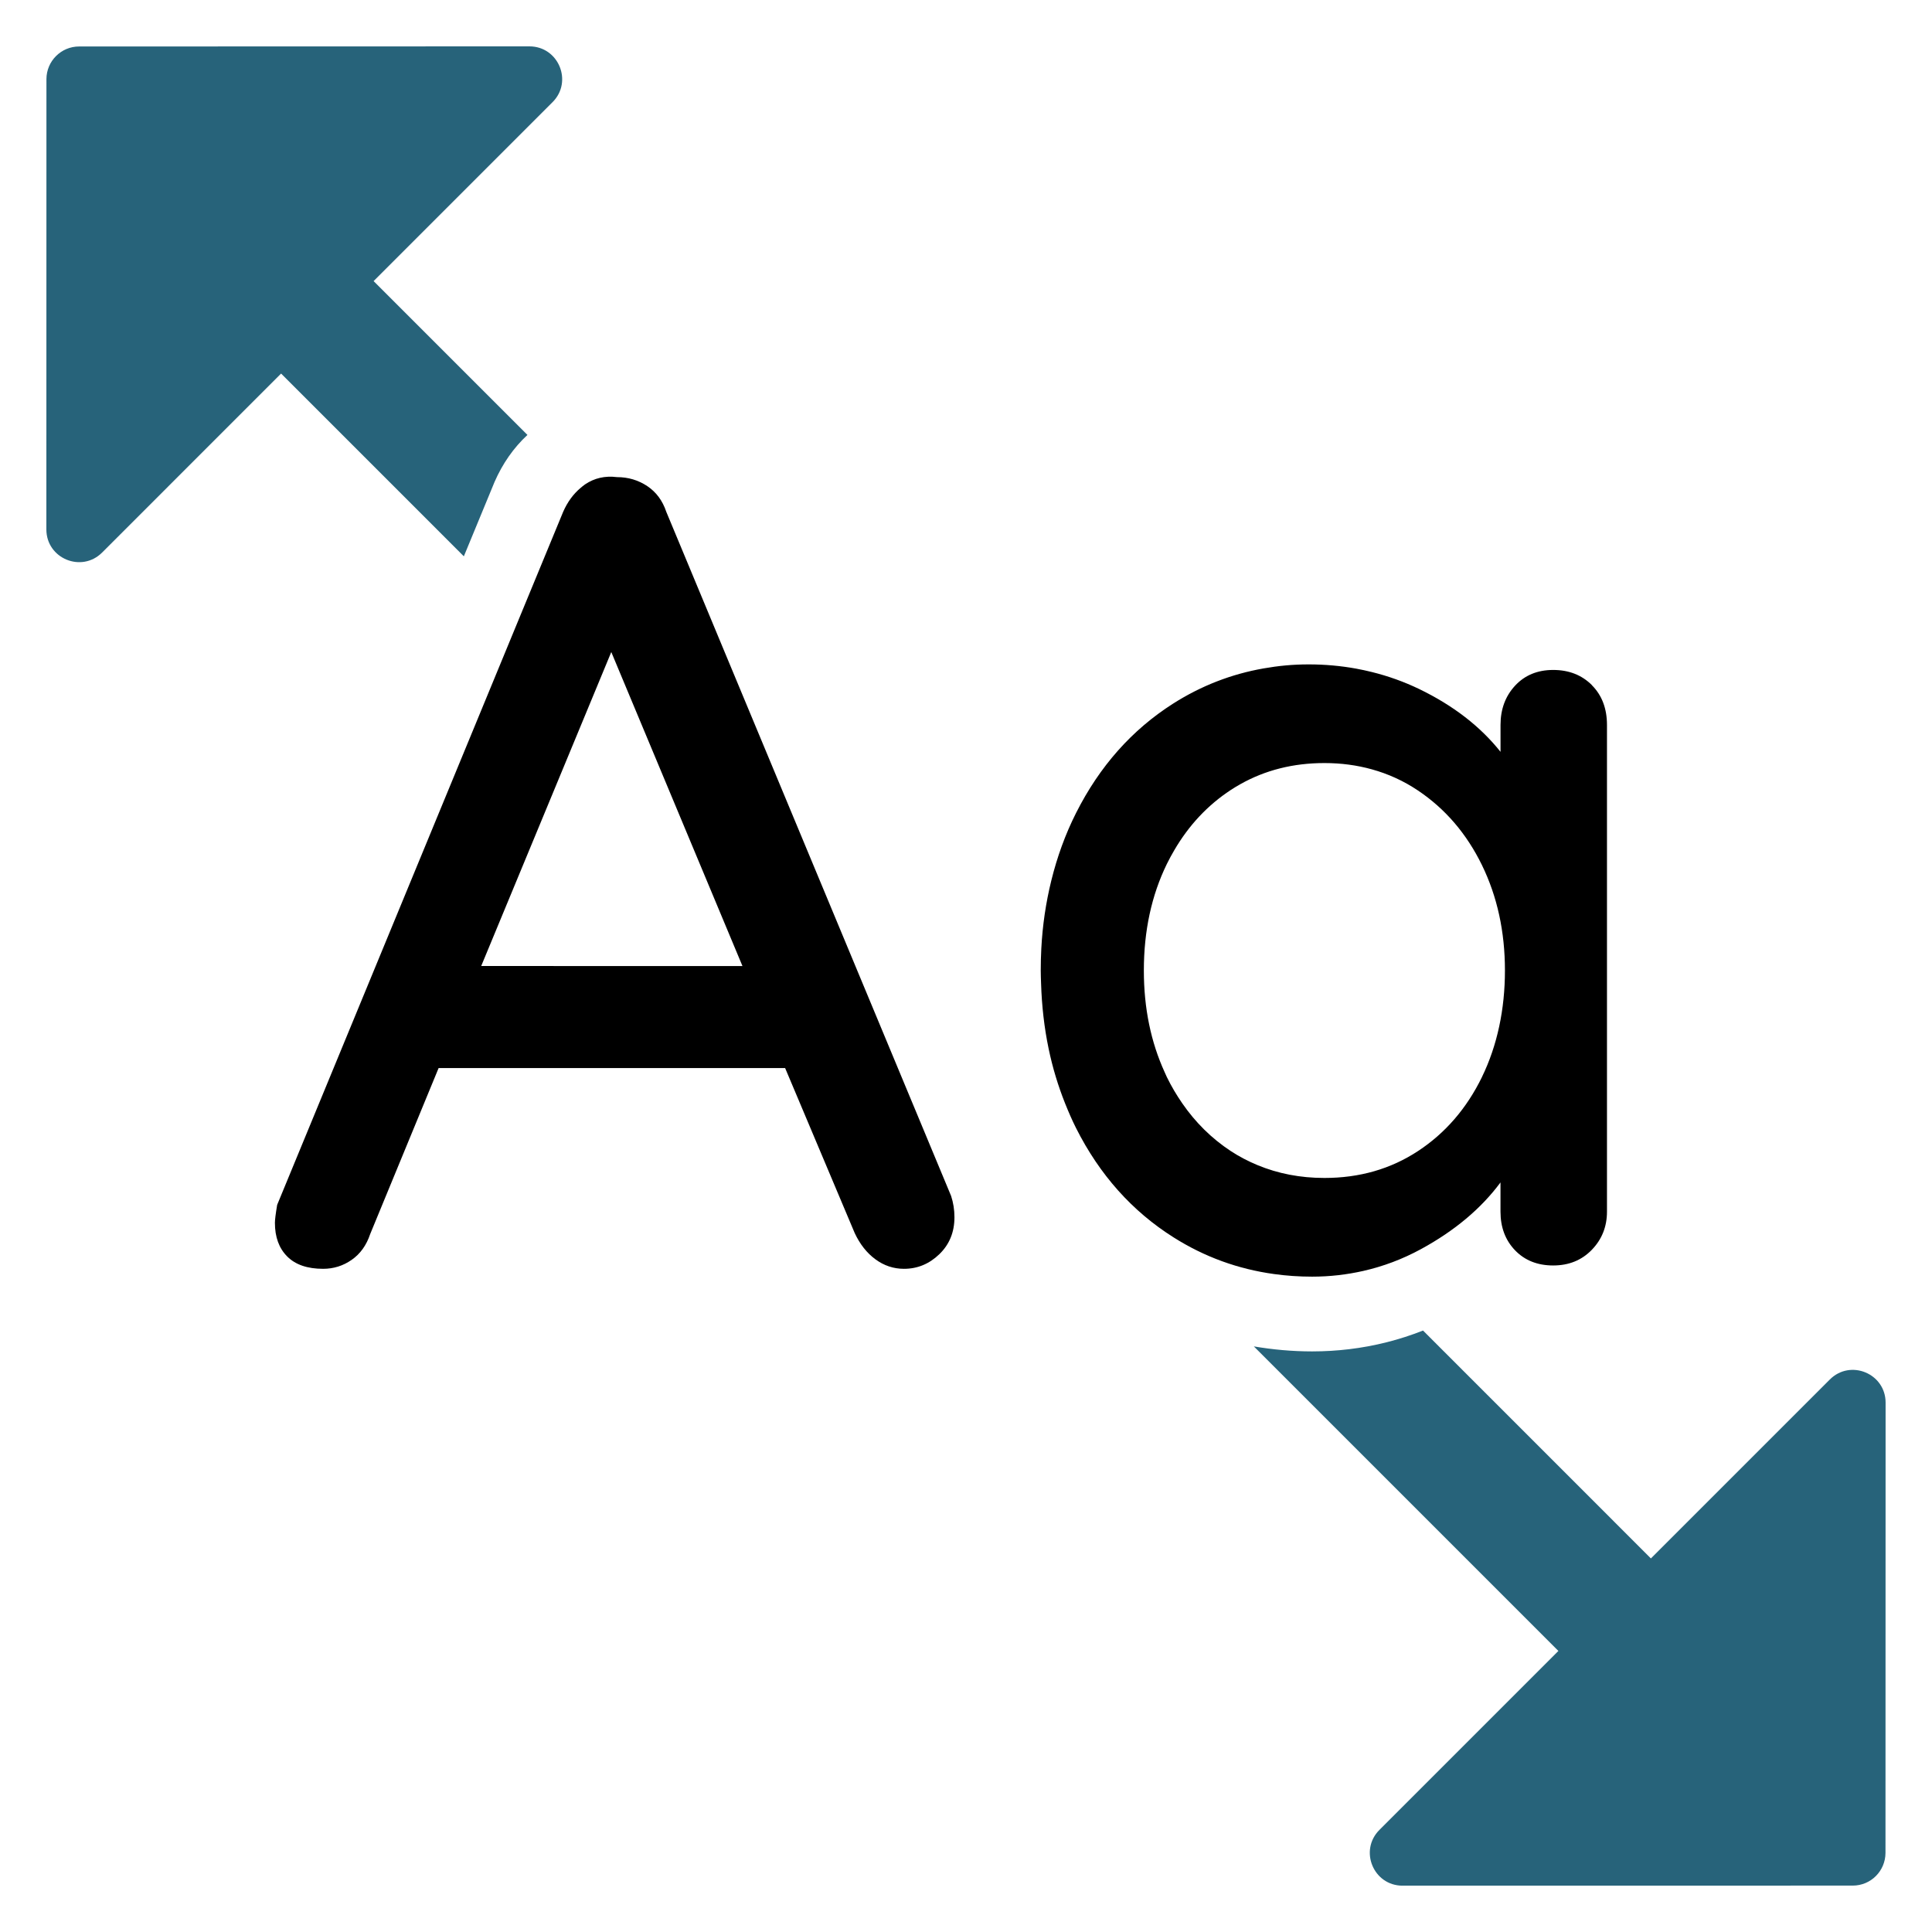
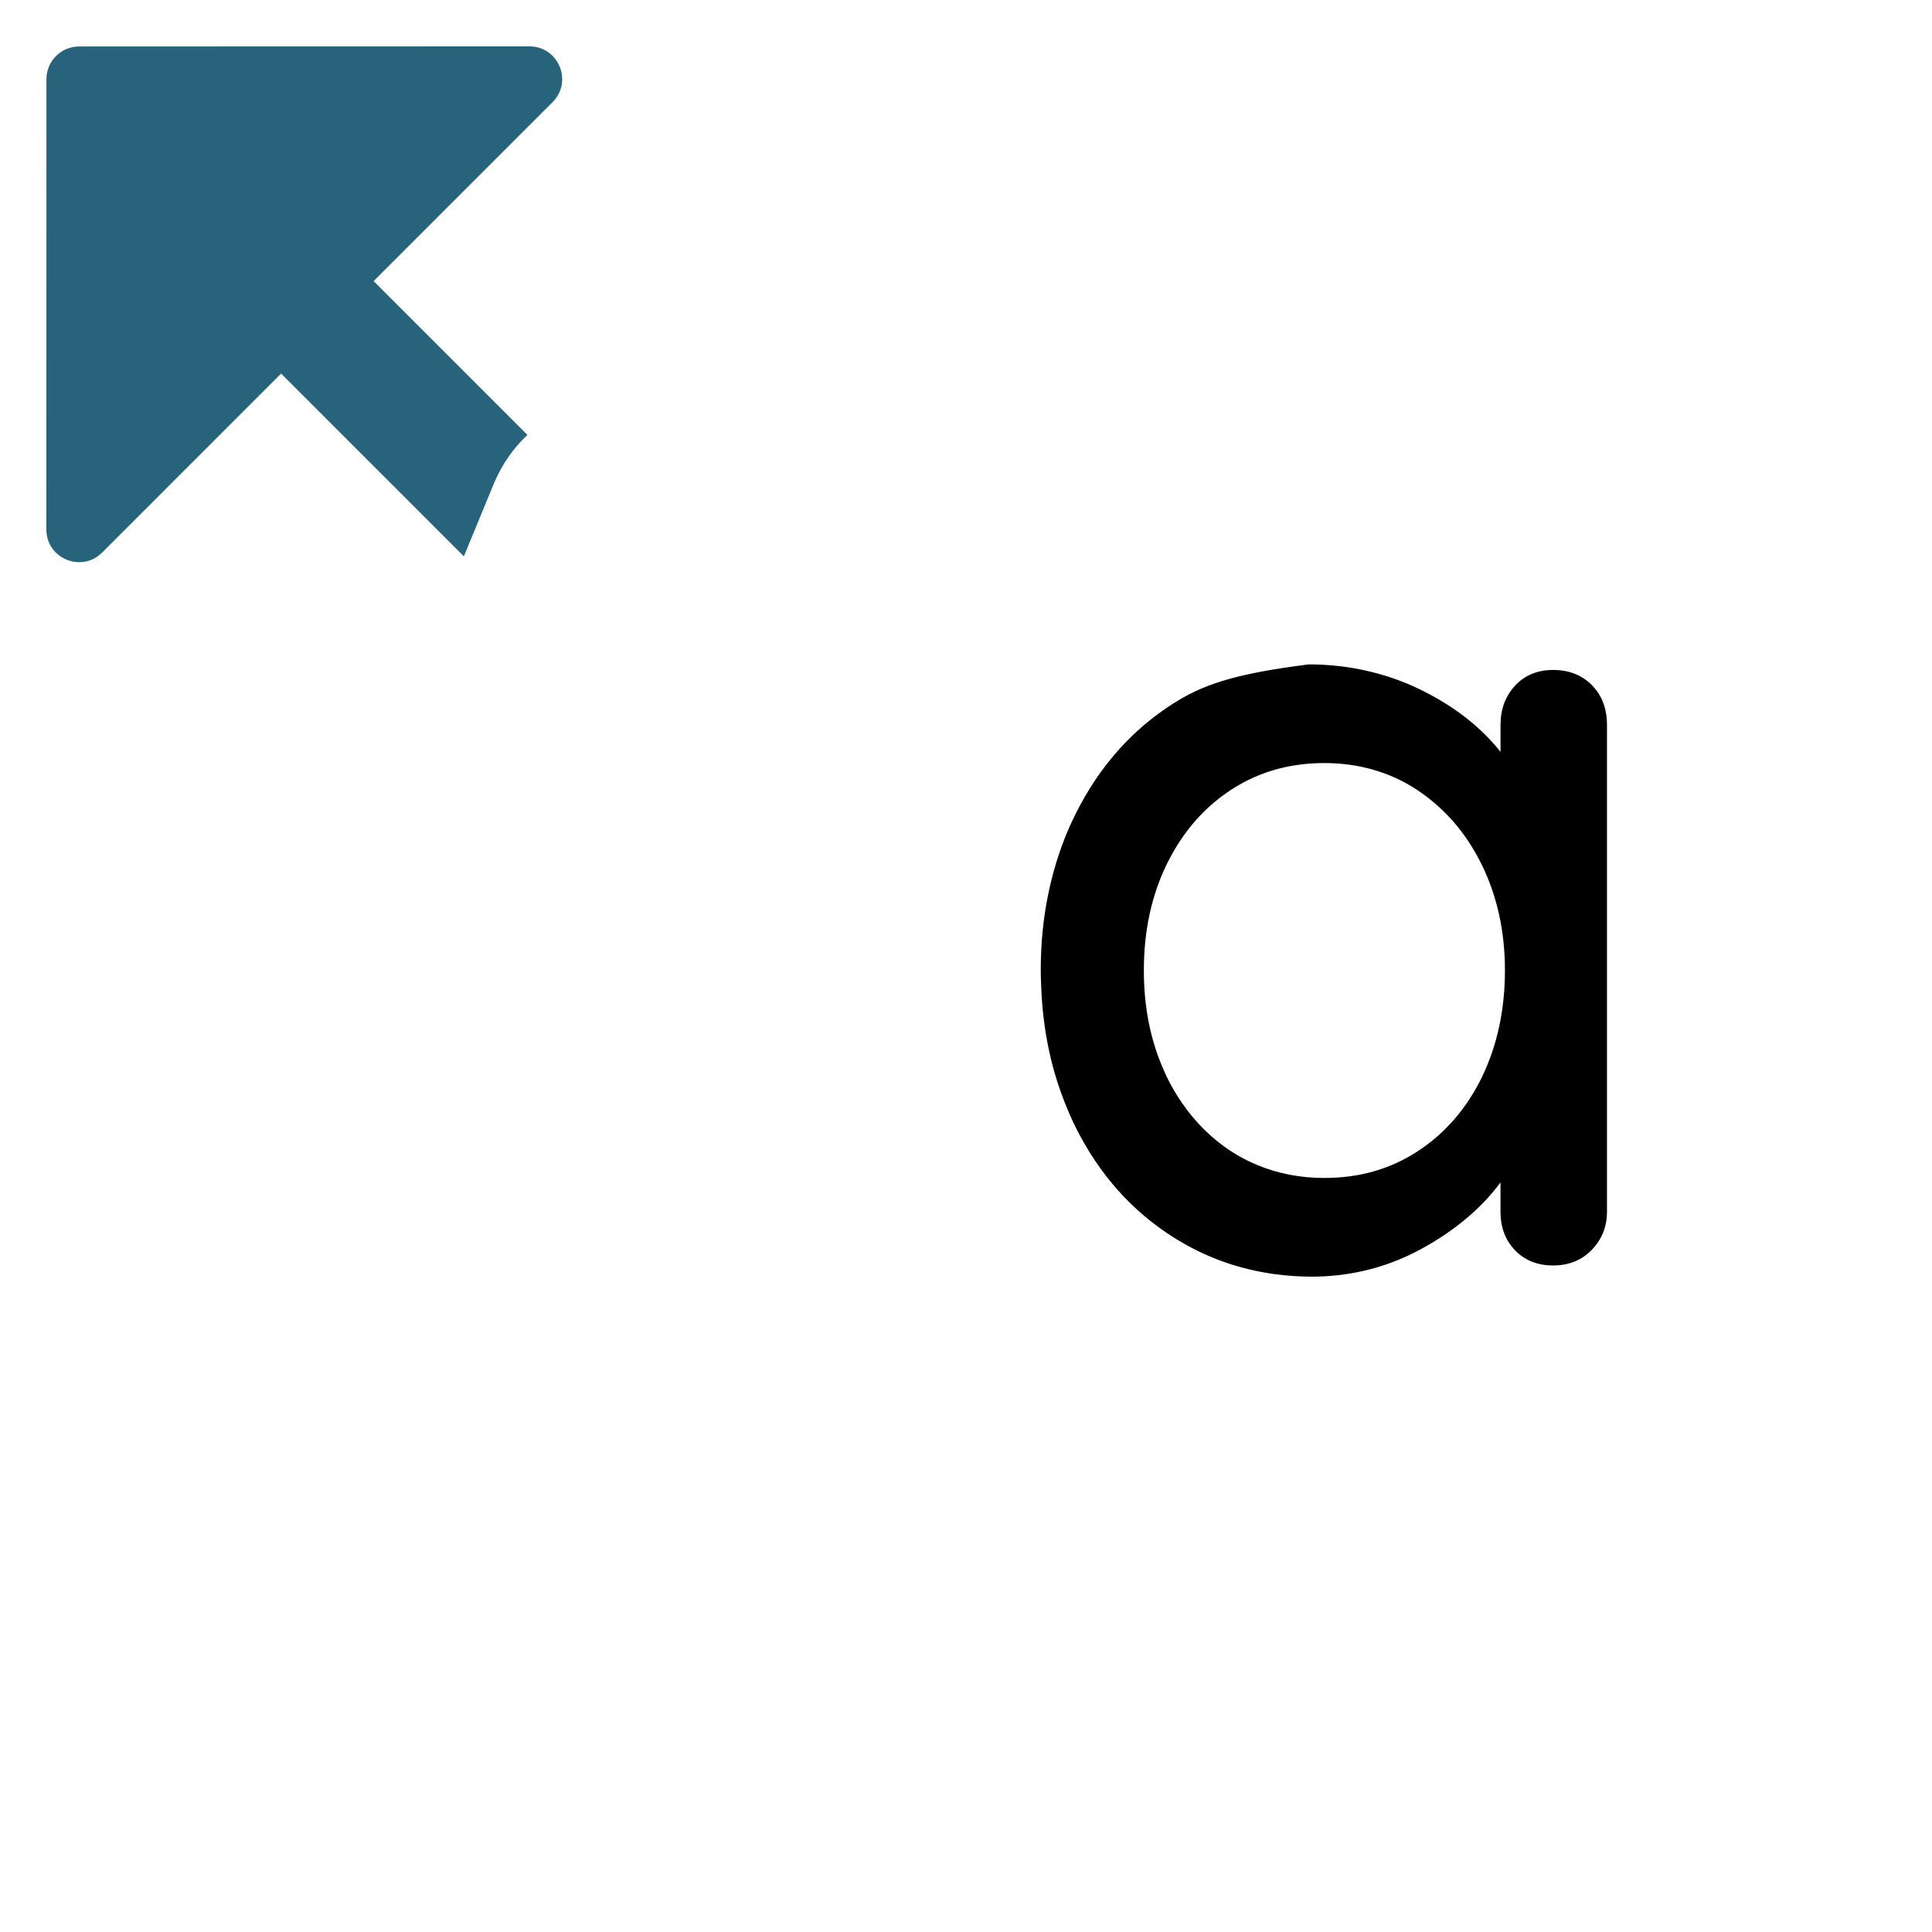
<svg xmlns="http://www.w3.org/2000/svg" width="500" height="500" viewBox="0 0 500 500" fill="none">
  <g clip-path="url(#clip0_2307_6843)">
    <path d="M137.017 12L20.473 12.029C18.14 12.029 16.037 12.971 14.504 14.504C12.971 16.027 12.019 18.15 12.019 20.482L12 137.017C12 144.547 21.101 148.326 26.432 142.995L72.747 96.68L120.042 143.976L127.04 127.03L127.992 124.717C130.086 119.928 132.942 115.863 136.503 112.56L96.69 72.747L143.005 26.432C148.326 21.111 144.547 12 137.017 12Z" fill="#27637A" />
-     <path d="M473.568 357.005L427.253 403.32L368.277 344.344C362.136 346.771 355.748 348.38 349.16 349.17C346.009 349.551 342.811 349.742 339.574 349.742C334.414 349.742 329.397 349.275 324.494 348.447L403.31 427.263L356.995 473.578C351.674 478.899 355.444 488.01 362.974 488.01L479.508 487.991C481.841 487.991 483.964 487.039 485.487 485.506C487.01 483.974 487.953 481.87 487.962 479.537L487.991 362.993C487.991 355.463 478.889 351.684 473.558 357.015L473.568 357.005Z" fill="#27637A" />
-     <path d="M246.136 309.49L236.825 287.118L236.149 285.499L229.79 270.22L222.754 253.322L218.023 241.955L200.944 200.933L187.54 168.746L183.865 159.912L172.441 132.475C171.47 129.571 169.833 127.353 167.51 125.801C165.187 124.259 162.579 123.479 159.675 123.479C156.581 123.088 153.82 123.726 151.402 125.363C150.993 125.64 150.621 125.973 150.241 126.287C148.375 127.858 146.861 129.905 145.738 132.475L141.863 141.862L134.866 158.807L71.729 311.822C71.339 314.145 71.148 315.697 71.148 316.468C71.148 320.143 72.205 323.046 74.338 325.179C76.461 327.311 79.564 328.368 83.62 328.368C86.323 328.368 88.799 327.597 91.017 326.045C93.235 324.503 94.834 322.275 95.805 319.372L113.512 276.417H203.191L207.027 285.509L209.246 290.773L216.347 307.614L221.184 319.086C222.535 321.99 224.325 324.265 226.553 325.902C228.771 327.54 231.246 328.368 233.95 328.368C237.434 328.368 240.481 327.111 243.089 324.598C245.698 322.085 247.011 318.896 247.011 315.021C247.011 313.088 246.716 311.251 246.145 309.509L246.136 309.49ZM143.281 249.999H124.537L143.281 204.76L154.277 178.219L158.199 168.746L167.815 191.765L192.148 250.009H143.272L143.281 249.999Z" fill="black" />
-     <path d="M411.982 177.305C409.373 174.697 406.032 173.383 401.967 173.383C397.902 173.383 394.608 174.744 392.104 177.448C389.591 180.161 388.334 183.541 388.334 187.606V194.574C383.108 187.996 376.091 182.579 367.295 178.324C363.363 176.429 359.279 174.973 355.062 173.925C353.691 173.583 352.311 173.288 350.921 173.031C346.97 172.317 342.905 171.945 338.706 171.945C334.508 171.945 330.824 172.317 327.025 172.983C318.714 174.44 310.889 177.457 303.587 182.103C292.944 188.881 284.576 198.306 278.483 210.397C275.694 215.928 273.58 221.783 272.066 227.932C270.686 233.549 269.801 239.414 269.487 245.554C269.391 247.401 269.344 249.267 269.344 251.161C269.344 252.294 269.391 253.398 269.429 254.512C269.61 260.367 270.258 265.993 271.381 271.391C272.4 276.294 273.828 280.997 275.627 285.509C276.503 287.689 277.426 289.851 278.483 291.945C284.576 304.035 292.991 313.47 303.73 320.238C311.717 325.284 320.38 328.435 329.71 329.72C332.918 330.168 336.203 330.396 339.573 330.396C344.133 330.396 348.55 329.882 352.834 328.911C357.994 327.74 362.963 325.874 367.723 323.285C376.434 318.544 383.298 312.794 388.325 306.015V313.565C388.325 317.63 389.581 320.962 392.095 323.58C394.608 326.188 397.902 327.502 401.957 327.502C406.013 327.502 409.354 326.15 411.972 323.437C414.581 320.733 415.885 317.439 415.885 313.574V187.625C415.885 183.369 414.581 179.933 411.972 177.324L411.982 177.305ZM383.536 278.731C379.566 286.861 374.054 293.24 366.99 297.885C359.927 302.531 351.854 304.854 342.762 304.854C336.507 304.854 330.757 303.731 325.464 301.541C323.056 300.541 320.733 299.342 318.524 297.895C313.564 294.63 309.385 290.498 305.948 285.509C304.492 283.396 303.159 281.159 301.978 278.741C301.778 278.341 301.617 277.922 301.426 277.513C297.847 269.687 296.028 260.919 296.028 251.171C296.028 240.918 298.008 231.731 301.978 223.601C302.578 222.363 303.235 221.183 303.911 220.021C307.671 213.586 312.536 208.378 318.524 204.447C319.324 203.923 320.142 203.428 320.971 202.961C327.435 199.315 334.689 197.478 342.752 197.478C347.084 197.478 351.178 198.03 355.043 199.106C359.298 200.286 363.287 202.105 366.981 204.589C374.045 209.33 379.557 215.766 383.527 223.886C387.487 232.017 389.477 241.108 389.477 251.161C389.477 261.214 387.487 270.601 383.527 278.731H383.536Z" fill="black" />
+     <path d="M411.982 177.305C409.373 174.697 406.032 173.383 401.967 173.383C397.902 173.383 394.608 174.744 392.104 177.448C389.591 180.161 388.334 183.541 388.334 187.606V194.574C383.108 187.996 376.091 182.579 367.295 178.324C363.363 176.429 359.279 174.973 355.062 173.925C353.691 173.583 352.311 173.288 350.921 173.031C346.97 172.317 342.905 171.945 338.706 171.945C318.714 174.44 310.889 177.457 303.587 182.103C292.944 188.881 284.576 198.306 278.483 210.397C275.694 215.928 273.58 221.783 272.066 227.932C270.686 233.549 269.801 239.414 269.487 245.554C269.391 247.401 269.344 249.267 269.344 251.161C269.344 252.294 269.391 253.398 269.429 254.512C269.61 260.367 270.258 265.993 271.381 271.391C272.4 276.294 273.828 280.997 275.627 285.509C276.503 287.689 277.426 289.851 278.483 291.945C284.576 304.035 292.991 313.47 303.73 320.238C311.717 325.284 320.38 328.435 329.71 329.72C332.918 330.168 336.203 330.396 339.573 330.396C344.133 330.396 348.55 329.882 352.834 328.911C357.994 327.74 362.963 325.874 367.723 323.285C376.434 318.544 383.298 312.794 388.325 306.015V313.565C388.325 317.63 389.581 320.962 392.095 323.58C394.608 326.188 397.902 327.502 401.957 327.502C406.013 327.502 409.354 326.15 411.972 323.437C414.581 320.733 415.885 317.439 415.885 313.574V187.625C415.885 183.369 414.581 179.933 411.972 177.324L411.982 177.305ZM383.536 278.731C379.566 286.861 374.054 293.24 366.99 297.885C359.927 302.531 351.854 304.854 342.762 304.854C336.507 304.854 330.757 303.731 325.464 301.541C323.056 300.541 320.733 299.342 318.524 297.895C313.564 294.63 309.385 290.498 305.948 285.509C304.492 283.396 303.159 281.159 301.978 278.741C301.778 278.341 301.617 277.922 301.426 277.513C297.847 269.687 296.028 260.919 296.028 251.171C296.028 240.918 298.008 231.731 301.978 223.601C302.578 222.363 303.235 221.183 303.911 220.021C307.671 213.586 312.536 208.378 318.524 204.447C319.324 203.923 320.142 203.428 320.971 202.961C327.435 199.315 334.689 197.478 342.752 197.478C347.084 197.478 351.178 198.03 355.043 199.106C359.298 200.286 363.287 202.105 366.981 204.589C374.045 209.33 379.557 215.766 383.527 223.886C387.487 232.017 389.477 241.108 389.477 251.161C389.477 261.214 387.487 270.601 383.527 278.731H383.536Z" fill="black" />
  </g>
  <defs>
    <clipPath id="clip0_2307_6843">
      <rect width="476" height="476" fill="white" transform="translate(12 12)" />
    </clipPath>
  </defs>
</svg>